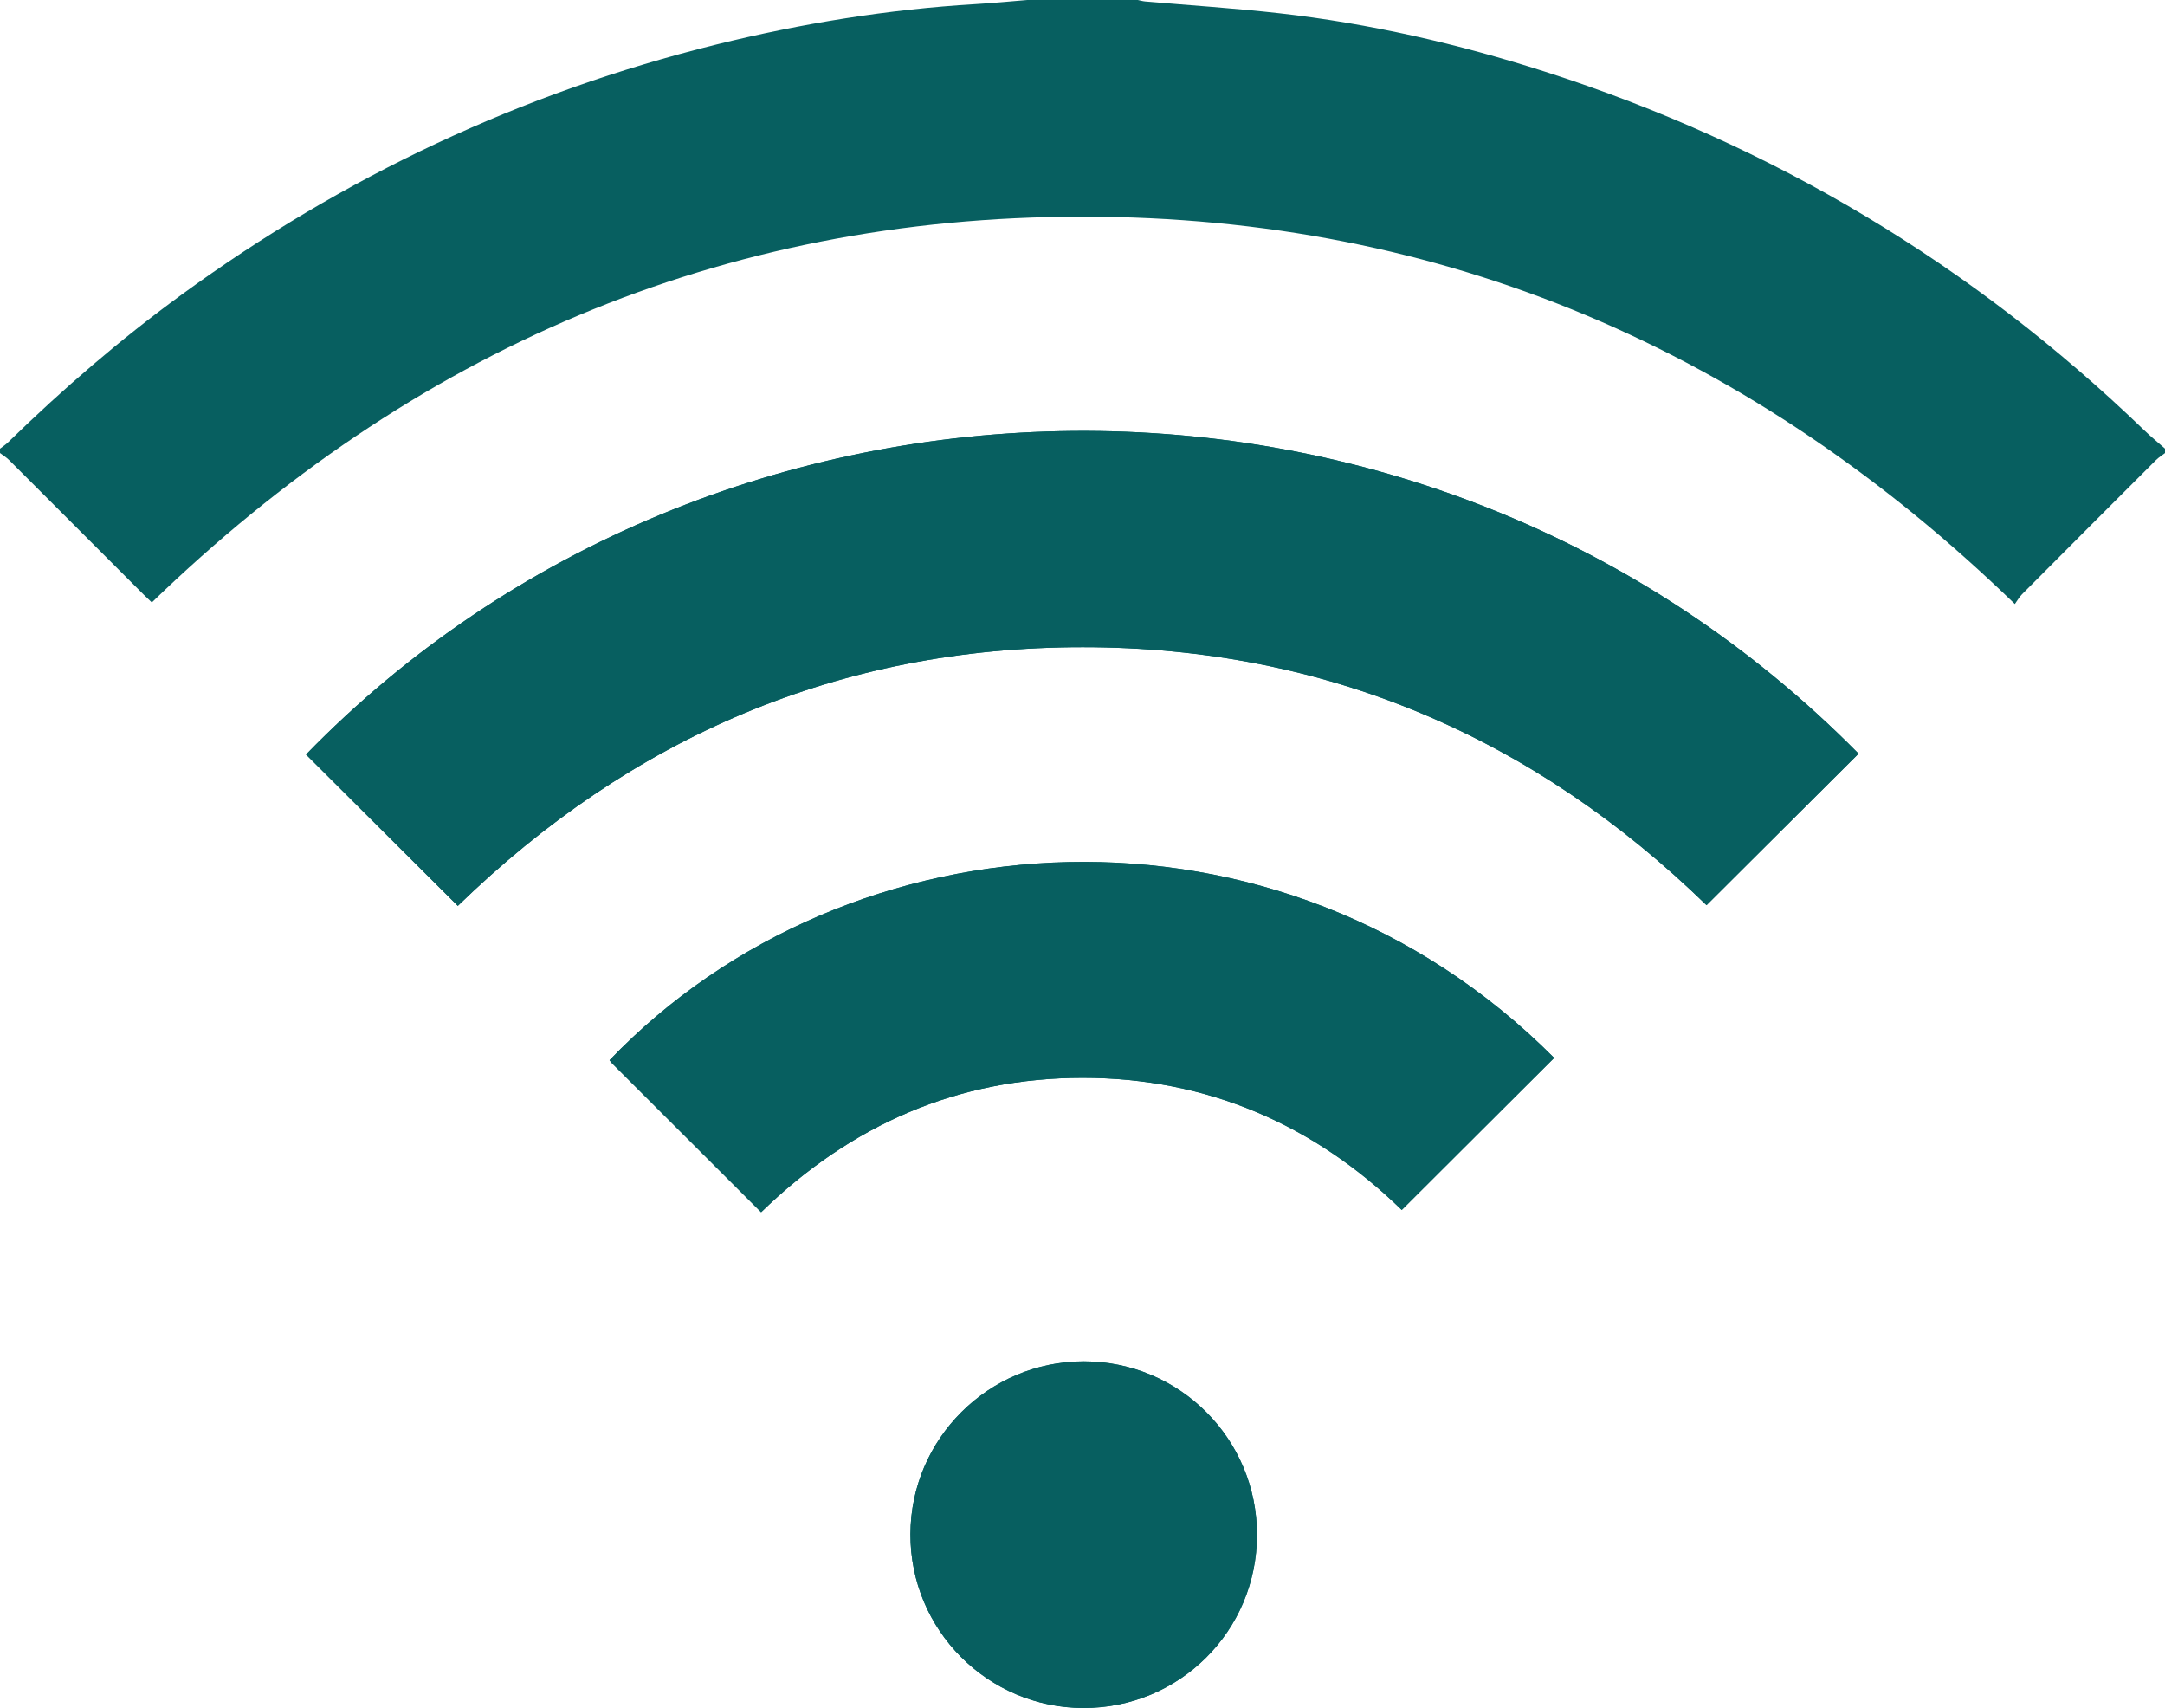
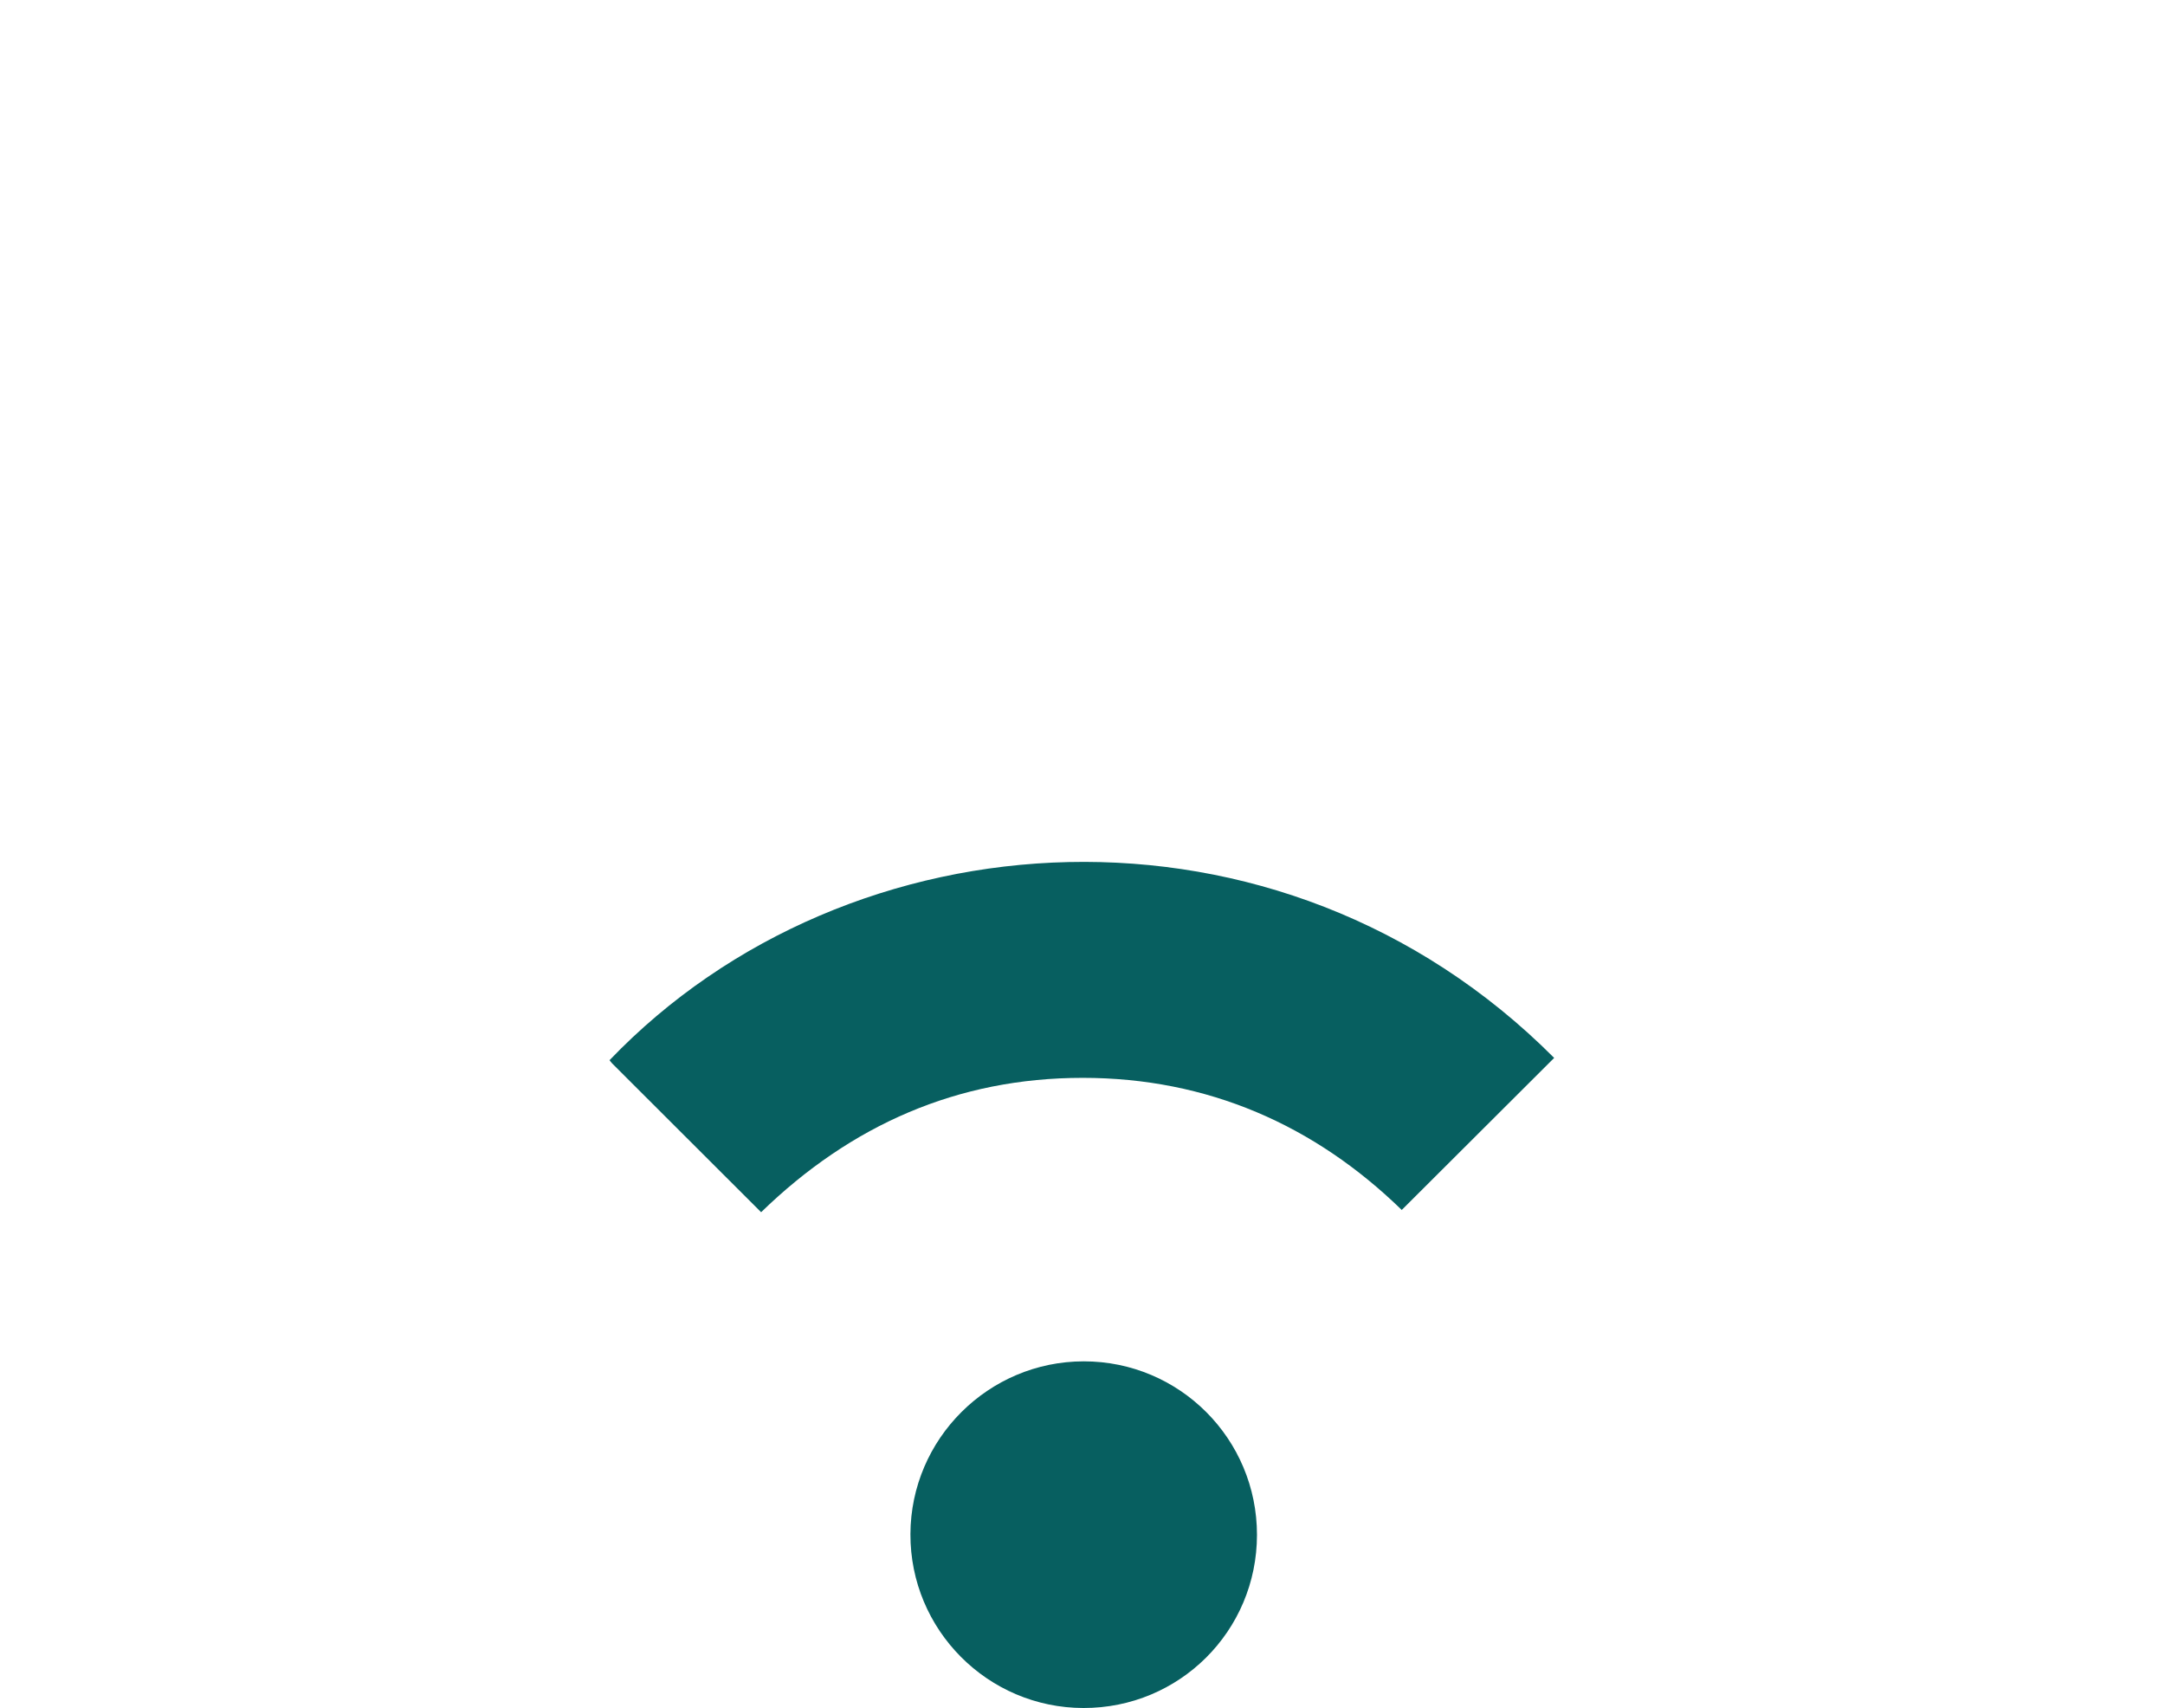
<svg xmlns="http://www.w3.org/2000/svg" fill="#000000" height="389.9" preserveAspectRatio="xMidYMid meet" version="1" viewBox="0.0 0.0 494.2 389.9" width="494.2" zoomAndPan="magnify">
  <g>
    <g fill="#075f60" id="change1_1">
-       <path d="M104.507,206.749c39.571-38.44,87.085-59.049,142.672-59.038 c55.572,0.018,103.065,20.658,142.368,58.883c11.641-11.602,23.175-23.093,34.701-34.582 C325.091,71.569,163.394,75.993,69.855,172.21C81.34,183.663,92.832,195.112,104.507,206.749z M173.74,276.668 c20.518-19.923,44.851-30.659,73.375-30.666c28.573-0.007,52.964,10.792,72.858,30.149c11.753-11.726,23.28-23.209,34.793-34.701 c-62.73-62.915-161.019-56.455-215.628,0.523c0.198,0.239,0.375,0.508,0.593,0.734C150.99,253.946,162.249,265.185,173.74,276.668 z M286.927,350.317c0.008-21.908-17.676-39.619-39.55-39.612c-21.732,0.015-39.472,17.69-39.557,39.415 c-0.085,21.846,17.64,39.67,39.486,39.706C269.235,389.868,286.913,372.228,286.927,350.317z" fill="inherit" />
-       <path d="M494.217,103.394c-0.686,0.53-1.449,0.989-2.062,1.597c-10.206,10.191-20.404,20.4-30.574,30.62 c-0.637,0.64-1.089,1.459-1.654,2.244c-59.613-57.749-130.134-88.407-212.81-88.407c-82.605,0-153.068,30.599-212.463,88.05 c-0.551-0.53-1.194-1.124-1.809-1.738c-10.255-10.255-20.503-20.524-30.772-30.769c-0.615-0.608-1.378-1.067-2.071-1.597 c0-0.325,0-0.658,0-0.99c0.636-0.495,1.321-0.94,1.887-1.498c12.411-12.1,25.507-23.394,39.508-33.613 c36.991-26.998,77.679-46.137,122.141-57.141c19.442-4.813,39.154-8.018,59.176-9.213C226.641,0.71,230.563,0.318,234.5,0 c8.403,0,16.813,0,25.224,0c0.56,0.113,1.117,0.282,1.684,0.332c10.17,0.887,20.361,1.537,30.503,2.679 c20.729,2.335,40.983,6.993,60.837,13.368c51.89,16.668,97.454,43.974,136.707,81.813c1.52,1.474,3.174,2.812,4.764,4.212 C494.217,102.736,494.217,103.069,494.217,103.394z" fill="inherit" />
-       <path d="M104.507,206.749c-11.676-11.637-23.167-23.086-34.652-34.539 c93.538-96.217,255.235-100.641,354.393-0.198c-11.526,11.488-23.061,22.98-34.701,34.582 c-39.303-38.225-86.796-58.865-142.368-58.883C191.593,147.7,144.078,168.309,104.507,206.749z" fill="inherit" />
      <path d="M173.74,276.668c-11.491-11.483-22.75-22.722-34.009-33.959c-0.219-0.228-0.396-0.495-0.593-0.735 c54.61-56.979,152.898-63.438,215.628-0.522c-11.513,11.491-23.04,22.978-34.793,34.702 c-19.896-19.358-44.285-30.157-72.858-30.15C218.591,246.009,194.258,256.745,173.74,276.668z" fill="inherit" />
      <path d="M286.927,350.317c-0.014,21.91-17.689,39.551-39.621,39.509 c-21.846-0.036-39.571-17.86-39.486-39.706c0.084-21.725,17.824-39.4,39.557-39.415 C269.251,310.698,286.935,328.409,286.927,350.317z" fill="inherit" />
    </g>
  </g>
</svg>